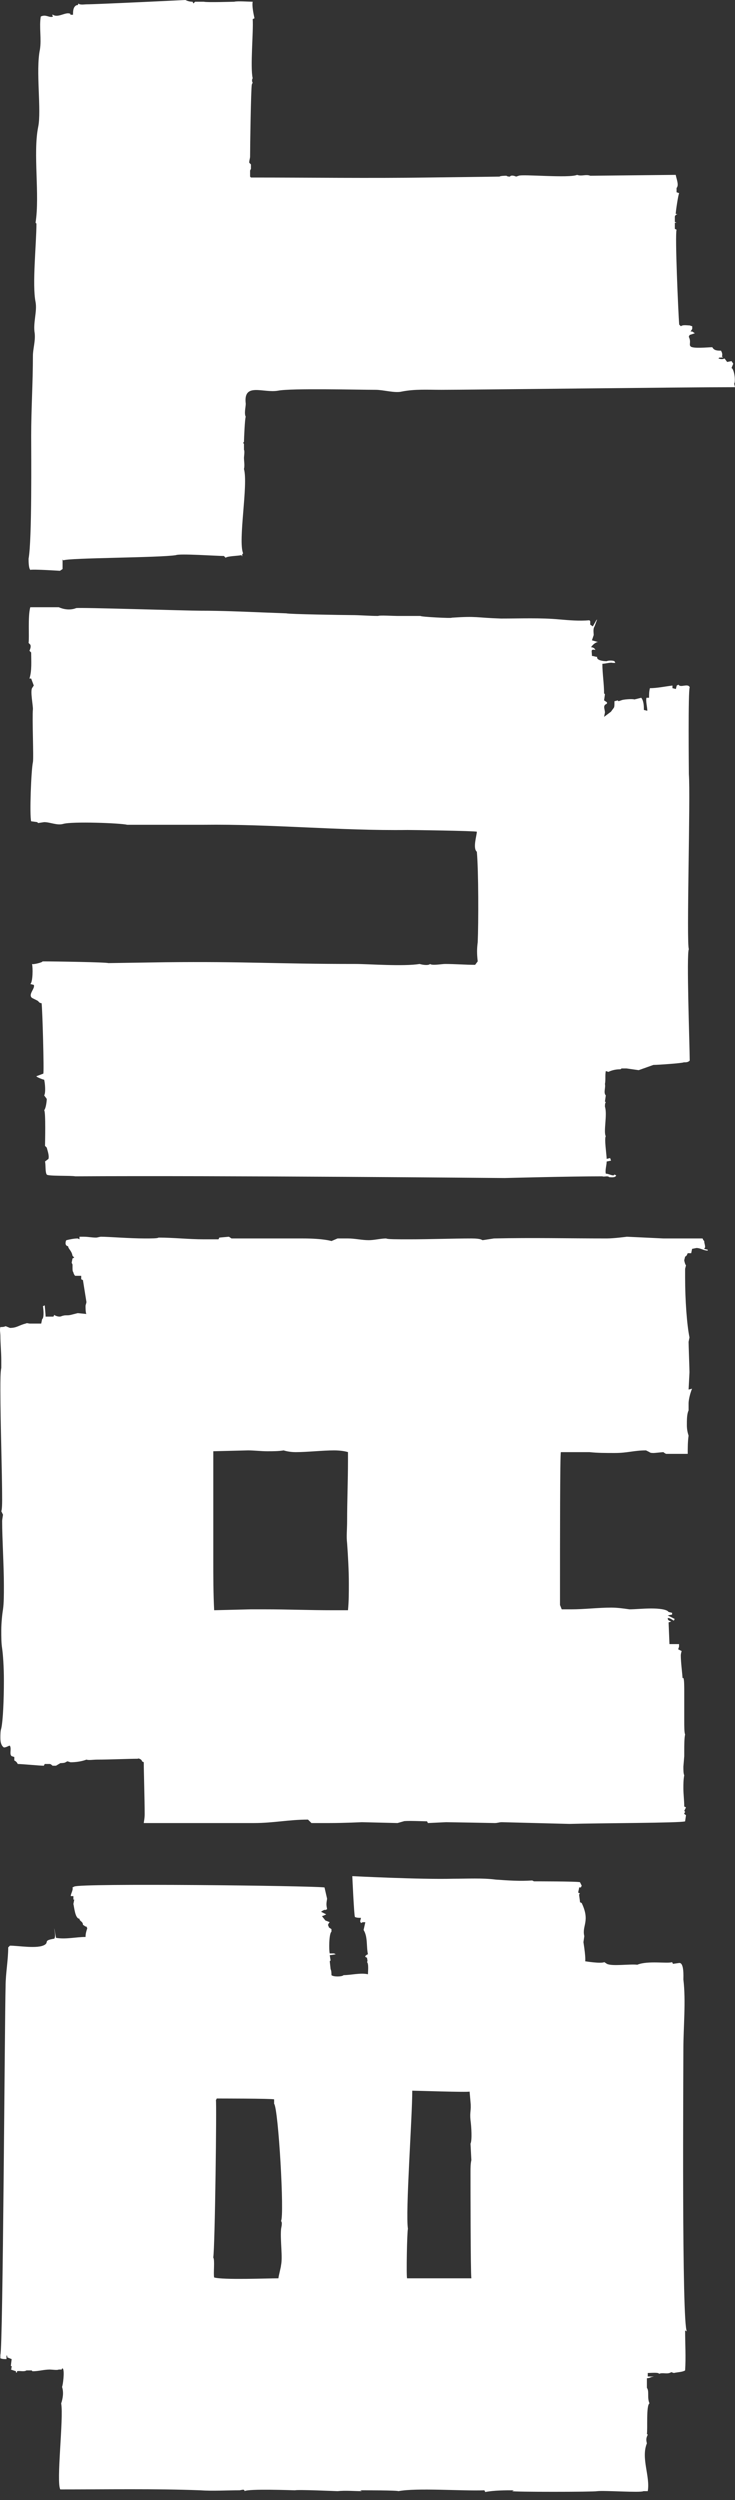
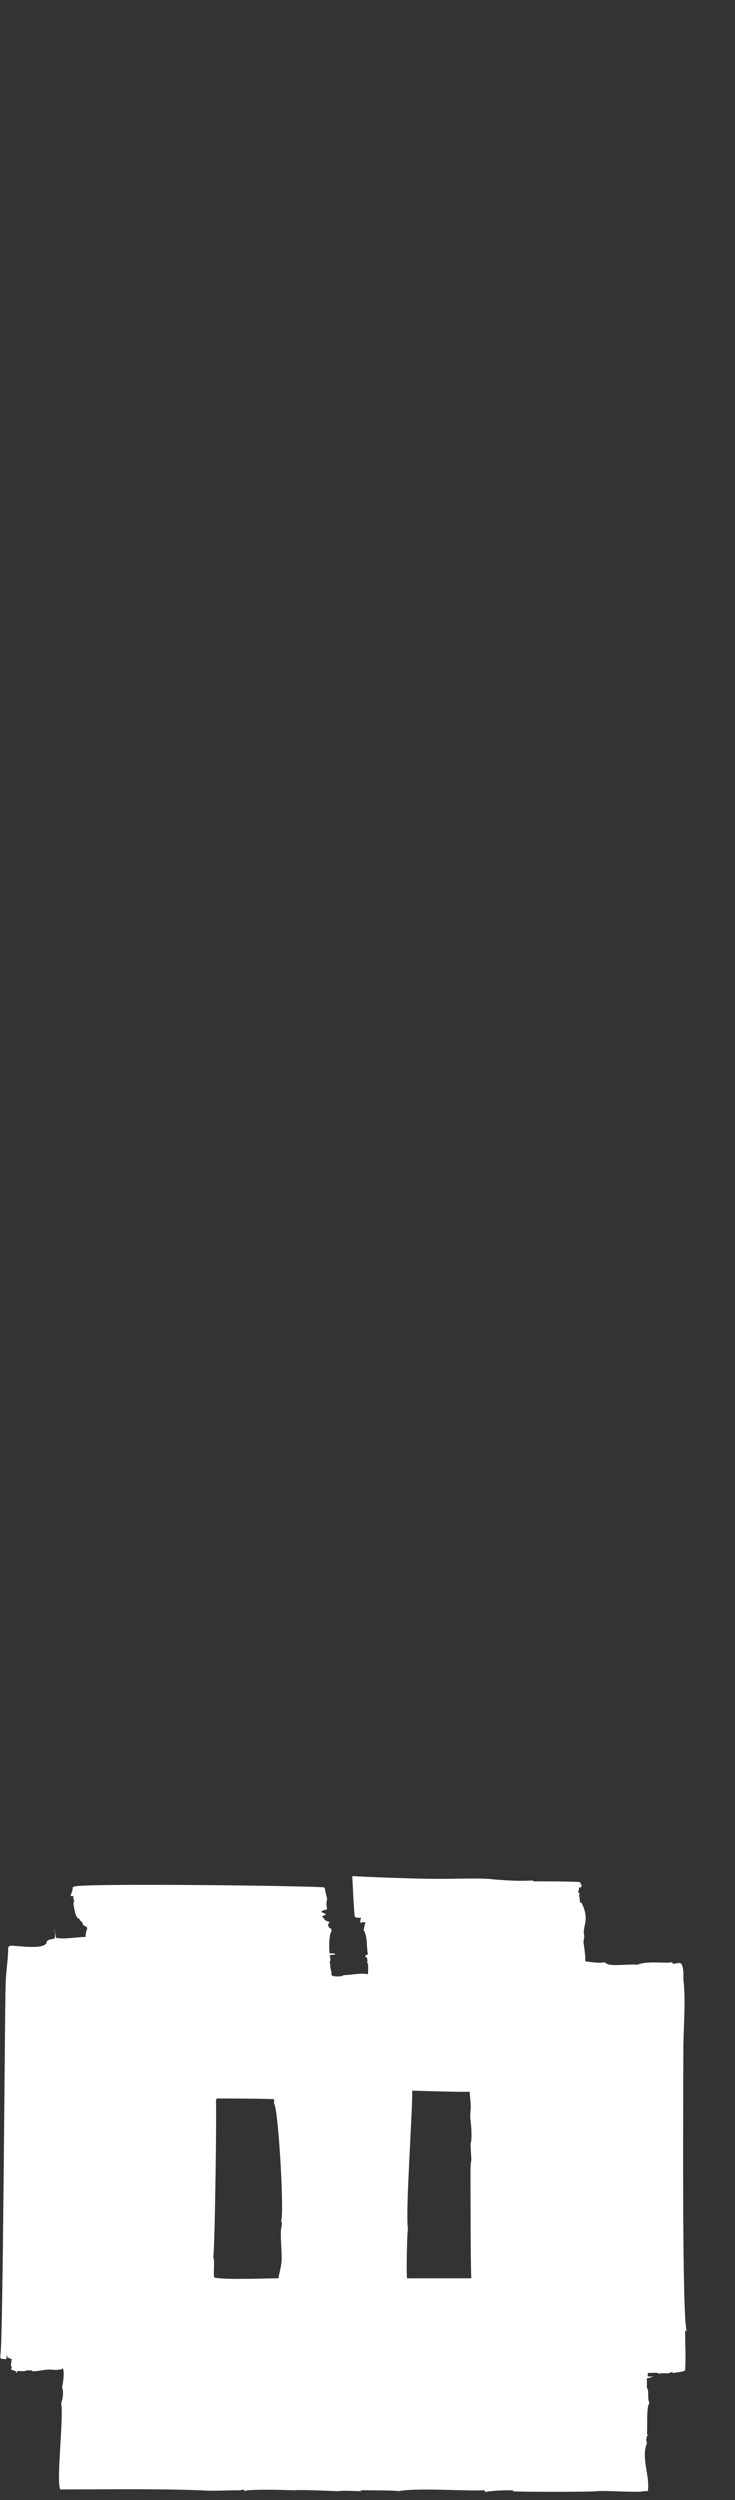
<svg xmlns="http://www.w3.org/2000/svg" width="40" height="136" viewBox="0 0 40 136" fill="none">
  <rect x="0" y="0" width="40" height="136" fill="#333333" stroke="none" />
  <g clip-path="url(#clip0_403_252)">
    <path fill-rule="evenodd" clip-rule="evenodd" d="M22.2 121.247C22.153 121.388 22.106 123.799 22.153 123.94L25.653 123.94C25.606 123.611 25.606 118.837 25.606 118.128C25.606 117.94 25.606 117.703 25.653 117.515L25.606 116.616C25.7 116.428 25.653 115.671 25.606 115.341C25.557 114.869 25.653 114.822 25.606 114.349L25.557 113.782C25.463 113.829 22.673 113.733 22.436 113.733C22.436 115.198 22.059 120.351 22.2 121.247ZM11.75 114.255C11.797 114.349 11.7 122.24 11.606 122.807C11.7 122.948 11.606 123.658 11.653 123.893C12.126 124.037 14.539 123.94 15.153 123.94C15.153 123.846 15.294 123.327 15.294 123.232C15.391 122.807 15.247 121.861 15.294 121.294C15.294 121.2 15.391 120.918 15.294 120.824C15.485 120.539 15.153 114.725 14.918 114.443L14.918 114.205C14.821 114.158 11.797 114.158 11.797 114.158L11.75 114.255ZM24.66 102.203C25.416 102.203 26.265 102.156 26.976 102.25C27.637 102.297 28.301 102.344 28.963 102.297L29.057 102.344C29.057 102.344 31.469 102.344 31.564 102.393L31.658 102.582L31.611 102.676L31.516 102.676C31.516 102.77 31.469 102.866 31.469 102.96L31.564 103.007L31.516 103.054C31.516 103.148 31.564 103.386 31.564 103.48L31.658 103.527C32.131 104.52 31.658 104.755 31.799 105.324L31.752 105.653C31.893 106.552 31.846 106.693 31.846 106.693C31.846 106.693 32.698 106.834 32.889 106.74L33.03 106.834C33.312 106.977 34.259 106.834 34.685 106.881C35.252 106.646 36.339 106.834 36.577 106.74L36.624 106.834L36.954 106.787C37.238 106.74 37.191 107.544 37.191 107.685C37.333 108.866 37.191 110.237 37.191 111.465C37.191 112.836 37.097 126.445 37.38 126.824L37.285 126.777C37.285 127.485 37.333 128.242 37.285 128.95C37.144 129.044 36.859 129.044 36.671 129.091L36.53 129.044C36.339 129.185 36.057 129.044 35.866 129.138C35.866 129.044 35.393 129.091 35.252 129.091L35.252 129.28L35.584 129.28L35.346 129.329L35.487 129.329C35.393 129.329 35.299 129.376 35.205 129.376L35.205 129.896C35.346 130.084 35.205 130.416 35.346 130.745C35.158 130.841 35.252 132.163 35.205 132.401L35.252 132.448C35.158 132.636 35.158 132.73 35.205 132.918C34.873 133.723 35.393 134.715 35.252 135.519L35.014 135.519C34.873 135.614 32.889 135.472 32.51 135.519C32.272 135.566 27.922 135.566 27.875 135.519L27.969 135.472C27.496 135.472 26.882 135.472 26.409 135.566L26.362 135.472C25.18 135.519 22.673 135.329 21.68 135.519C21.633 135.472 19.835 135.472 19.599 135.472L19.694 135.519C19.268 135.519 18.794 135.472 18.371 135.519C18.324 135.519 16.194 135.425 16.052 135.472C15.958 135.472 13.498 135.378 13.31 135.519C13.31 135.378 13.12 135.472 13.025 135.472C12.317 135.472 11.559 135.519 10.898 135.472C8.391 135.378 5.837 135.425 3.283 135.425C3.048 135.047 3.472 131.549 3.33 130.745C3.425 130.463 3.472 130.131 3.377 129.849C3.425 129.752 3.521 128.997 3.425 128.856C3.377 128.809 3.33 128.903 3.377 128.903L3.189 128.903C3.142 128.95 2.812 128.903 2.716 128.903C2.386 128.903 2.102 128.997 1.77 128.997L1.723 128.95L1.44 128.95C1.297 129.044 1.061 128.95 0.92 128.997C0.967 129.091 0.826 129.091 0.873 128.997L0.588 128.903L0.635 128.856L0.588 128.809L0.635 128.809L0.635 128.715L0.588 128.715L0.635 128.336L0.4 128.242C0.4 128.242 0.4 128.099 0.353 128.148L0.353 128.336C0.256 128.336 0.115 128.336 0.021 128.289L0.021 128.099C0.162 127.817 0.256 109.765 0.304 108.064C0.304 107.354 0.447 106.646 0.447 105.938L0.541 105.844C1.014 105.844 2.055 106.032 2.434 105.797C2.669 105.653 2.339 105.559 2.954 105.465C3.048 105.324 2.954 105.039 2.954 104.898L3.048 105.418C3.568 105.512 4.135 105.371 4.656 105.371C4.656 105.181 4.703 105.039 4.75 104.898L4.703 104.804L4.656 104.804L4.514 104.708C4.514 104.52 4.324 104.52 4.324 104.378C4.088 104.378 4.041 103.762 3.994 103.574L4.041 103.339L3.994 103.339L3.994 103.148L3.851 103.148C3.851 103.007 3.994 102.817 3.945 102.676L4.041 102.629C4.371 102.44 16.857 102.582 17.66 102.676L17.801 103.29C17.754 103.574 17.754 103.621 17.801 103.859L17.707 103.906C17.66 103.859 17.472 104 17.472 104L17.754 104.141C17.66 104.188 17.566 104.235 17.519 104.235L17.707 104.473L17.945 104.567L17.898 104.614L17.851 104.708C17.851 104.755 17.898 104.804 17.898 104.851L18.039 104.945L18.039 105.086C17.898 105.181 17.898 106.126 17.945 106.267L18.18 106.267L18.274 106.314C18.274 106.314 17.992 106.361 17.945 106.361L17.992 106.646L17.945 106.693L17.992 107.119C18.039 107.213 18.039 107.354 18.039 107.448C18.133 107.544 18.606 107.544 18.7 107.448C19.079 107.448 19.646 107.307 20.025 107.401C20.025 107.26 20.073 106.834 19.976 106.74C20.025 106.646 19.976 106.599 19.976 106.505L19.882 106.455L19.882 106.408C19.882 106.408 19.976 106.314 20.025 106.314C19.929 105.891 20.025 105.371 19.788 104.992L19.882 104.567L19.741 104.567L19.646 104.614L19.599 104.52L19.646 104.331C19.552 104.331 19.409 104.331 19.315 104.284C19.268 104.188 19.173 102.062 19.173 102.062C19.173 102.062 22.862 102.25 24.66 102.203Z" fill="white" />
-     <path fill-rule="evenodd" clip-rule="evenodd" d="M16.099 78.996C15.817 78.996 15.579 78.948 15.438 78.901C15.153 78.948 14.871 78.948 14.539 78.948C14.209 78.948 13.83 78.901 13.498 78.901L11.608 78.948L11.608 84.855C11.608 85.753 11.608 86.698 11.655 87.597L13.64 87.548L14.445 87.548C15.626 87.548 16.857 87.597 18.086 87.597L18.938 87.597C18.985 87.124 18.985 86.651 18.985 86.132C18.985 85.424 18.938 84.619 18.891 83.958C18.844 83.58 18.891 83.201 18.891 82.731C18.891 81.689 18.938 80.508 18.938 79.468L18.938 78.996C18.797 78.948 18.512 78.901 18.18 78.901C17.566 78.901 16.714 78.996 16.099 78.996ZM36.104 67.372L38.232 67.372L38.279 67.466L38.326 67.513C38.326 67.654 38.373 67.701 38.373 67.842C38.373 67.891 38.326 67.891 38.326 67.939L38.516 67.986L38.516 68.033C38.279 68.033 38.138 67.891 37.9 67.891L37.664 67.939L37.617 68.174L37.427 68.174C37.38 68.268 37.38 68.315 37.285 68.362L37.238 68.553C37.238 68.6 37.285 68.788 37.333 68.835L37.285 69.025L37.285 69.498C37.285 70.726 37.38 72.05 37.523 72.758L37.474 72.995C37.474 73.183 37.523 74.508 37.523 74.649L37.474 75.592L37.664 75.545C37.617 75.639 37.474 76.065 37.474 76.35L37.474 76.728C37.38 76.916 37.38 77.248 37.38 77.531C37.38 77.768 37.427 77.956 37.474 78.099C37.427 78.429 37.427 78.76 37.427 79.09L36.245 79.09C36.245 79.09 36.151 79.043 36.104 78.996C36.057 78.996 35.631 79.043 35.584 79.043C35.487 79.043 35.393 79.043 35.346 78.996L35.158 78.901C34.496 78.901 34.164 79.043 33.456 79.043C32.983 79.043 32.51 79.043 32.084 78.996L30.523 78.996C30.476 79.09 30.476 84.005 30.476 86.32L30.476 87.312L30.57 87.548L31.09 87.548C31.799 87.548 32.557 87.454 33.265 87.454C33.597 87.454 33.929 87.501 34.258 87.548C34.543 87.548 35.016 87.501 35.44 87.501C35.866 87.501 36.292 87.548 36.386 87.691L36.577 87.738L36.577 87.832L36.339 87.879L36.718 88.07L36.671 88.164C36.577 88.117 36.48 88.02 36.339 88.02C36.339 88.164 36.433 88.164 36.53 88.211L36.386 88.258L36.433 89.439L36.954 89.439L36.954 89.582L36.907 89.723L37.097 89.817C37.097 89.817 37.05 89.961 37.05 90.055C37.05 90.431 37.144 91.139 37.144 91.283L37.191 91.283C37.238 91.377 37.238 91.708 37.238 92.085L37.238 93.597C37.238 93.929 37.238 94.258 37.285 94.354C37.238 94.543 37.238 94.968 37.238 95.298L37.238 95.535L37.191 96.102C37.191 96.29 37.191 96.481 37.238 96.575C37.191 96.812 37.191 97.047 37.191 97.285C37.191 97.614 37.238 97.946 37.238 98.275L37.333 98.322L37.238 98.513L37.285 98.56C37.285 98.607 37.238 98.607 37.238 98.654C37.238 98.701 37.285 98.701 37.333 98.748L37.285 99.08C37.097 99.174 32.557 99.174 30.996 99.221C30.949 99.221 27.355 99.127 27.308 99.127C27.167 99.127 27.072 99.174 26.929 99.174C26.929 99.174 24.469 99.127 24.281 99.127L23.288 99.174L23.241 99.08C23.146 99.08 22.012 99.033 21.965 99.08L21.633 99.174L19.694 99.127C19.694 99.127 18.7 99.174 17.945 99.174L16.951 99.174L16.761 98.986C15.723 98.986 14.871 99.174 13.83 99.174L7.824 99.174C7.824 99.127 7.873 98.936 7.873 98.701C7.873 97.899 7.824 96.339 7.824 95.867L7.729 95.817C7.729 95.723 7.541 95.629 7.494 95.676C7.021 95.676 5.933 95.723 5.317 95.723C5.034 95.723 4.844 95.77 4.703 95.723C4.467 95.817 4.135 95.867 3.853 95.867C3.806 95.867 3.709 95.817 3.662 95.817L3.568 95.867C3.521 95.914 3.285 95.914 3.285 95.914L3.048 96.055L2.859 96.055C2.859 96.055 2.765 95.961 2.716 95.961L2.433 95.961L2.386 96.055C2.149 96.055 1.203 95.961 0.967 95.961C0.92 95.867 0.873 95.817 0.779 95.77L0.779 95.582L0.638 95.535C0.494 95.441 0.638 95.156 0.541 94.968L0.494 94.968C0.4 95.015 0.306 95.062 0.212 95.062C0.07 94.968 0.021 94.778 0.021 94.543C0.021 94.354 0.021 94.166 0.07 94.023C0.164 93.597 0.212 92.463 0.212 91.424C0.212 90.666 0.164 90.008 0.117 89.676C0.07 89.392 0.07 89.062 0.07 88.684C0.07 88.305 0.117 87.832 0.164 87.548C0.212 87.218 0.212 86.746 0.212 86.273C0.212 85.139 0.117 83.721 0.117 82.731C0.117 82.681 0.164 82.399 0.164 82.399L0.07 82.211C0.07 82.211 0.117 82.162 0.117 81.595C0.117 80.129 0.021 77.342 0.021 75.639C0.021 75.075 0.021 74.649 0.07 74.412L0.07 73.988C0.07 73.562 0.021 73.09 0.021 72.664C0.021 72.523 -0.026 72.332 0.021 72.191C0.117 72.191 0.212 72.191 0.306 72.144L0.541 72.239C0.92 72.239 1.014 72.097 1.393 72.003C1.487 71.954 1.534 72.003 1.629 72.003L2.243 72.003L2.292 71.765C2.433 71.672 2.339 71.057 2.339 71.057L2.433 71.01C2.433 71.01 2.481 71.481 2.481 71.624L2.907 71.624L2.954 71.53C3.001 71.577 3.142 71.624 3.238 71.624C3.333 71.624 3.38 71.577 3.427 71.577C3.568 71.53 3.662 71.577 3.853 71.53L4.232 71.434L4.703 71.481C4.655 71.434 4.655 71.105 4.655 71.057C4.655 70.963 4.703 70.916 4.703 70.822L4.514 69.639L4.42 69.592L4.42 69.404L4.088 69.404C4.041 69.357 3.994 69.26 3.994 69.213C3.947 69.167 3.947 69.072 3.947 68.978L3.947 68.788L3.9 68.694L3.947 68.458L4.041 68.412L3.947 68.315C3.9 68.033 3.709 67.939 3.709 67.795C3.615 67.795 3.568 67.701 3.568 67.654C3.568 67.607 3.568 67.513 3.615 67.466C3.806 67.419 4.041 67.372 4.232 67.372L4.326 67.419L4.326 67.278L4.561 67.278C4.797 67.278 4.987 67.325 5.223 67.325C5.317 67.325 5.413 67.278 5.507 67.278C5.884 67.278 7.068 67.372 7.873 67.372C8.25 67.372 8.579 67.372 8.629 67.325C9.431 67.325 10.283 67.419 11.088 67.419L11.891 67.419L11.938 67.325L12.458 67.278L12.599 67.372L16.478 67.372C17.613 67.372 18.039 67.513 18.039 67.513L18.371 67.372L18.938 67.372C19.317 67.372 19.694 67.466 20.072 67.466C20.355 67.466 20.734 67.372 21.019 67.372C21.066 67.419 21.586 67.419 22.294 67.419C23.335 67.419 24.707 67.372 25.653 67.372C26.22 67.372 26.22 67.466 26.267 67.466L26.882 67.372C29.057 67.325 30.855 67.372 33.03 67.372C33.409 67.372 34.117 67.278 34.117 67.278L36.104 67.372Z" fill="white" />
-     <path fill-rule="evenodd" clip-rule="evenodd" d="M3.203 33.034C3.203 33.034 3.674 33.27 4.145 33.081C4.239 33.034 10.175 33.223 10.927 33.223C12.057 33.223 13.14 33.27 14.272 33.316L15.589 33.366C15.683 33.413 18.792 33.461 19.122 33.461C19.593 33.461 20.111 33.508 20.583 33.508C20.63 33.461 21.384 33.508 21.619 33.508L22.889 33.508C22.842 33.554 24.633 33.649 24.586 33.602C25.998 33.508 25.857 33.602 27.27 33.649C28.307 33.649 29.436 33.602 30.426 33.696C30.991 33.743 31.509 33.79 32.074 33.743L32.121 33.79L32.121 33.981L32.264 34.076L32.451 33.743L32.498 33.696L32.357 34.076C32.264 34.217 32.31 34.407 32.31 34.549L32.214 34.834L32.545 34.928C32.404 34.928 32.214 35.117 32.167 35.211C32.264 35.211 32.357 35.258 32.404 35.355C32.121 35.307 32.214 35.402 32.214 35.684C32.31 35.684 32.404 35.734 32.498 35.734C32.451 35.922 32.828 35.97 33.016 35.97C33.11 35.922 33.346 35.922 33.44 35.97L33.487 36.063L33.346 36.063C33.253 36.017 32.922 36.111 32.782 36.111C32.782 36.632 32.875 37.2 32.875 37.72L32.922 37.767L32.875 38.099L33.016 38.194C33.063 38.241 33.016 38.288 33.016 38.288C32.782 38.382 32.922 38.573 32.922 38.761L32.875 38.999L33.253 38.714C33.44 38.429 33.44 38.573 33.44 38.146L33.628 38.099C33.628 38.194 33.769 38.099 33.815 38.099C33.862 38.052 34.429 38.005 34.523 38.052L34.898 37.958C35.041 38.146 35.041 38.429 35.041 38.62L35.229 38.667C35.229 38.479 35.135 38.146 35.182 37.958L35.323 37.958C35.323 37.767 35.323 37.626 35.37 37.437C35.747 37.437 36.218 37.341 36.596 37.293L36.596 37.437L36.783 37.482L36.83 37.293L36.926 37.246C37.02 37.437 37.442 37.152 37.536 37.388C37.442 37.531 37.489 41.98 37.489 42.123C37.583 43.306 37.35 51.354 37.489 51.636C37.35 51.825 37.536 56.985 37.536 57.696C37.442 57.791 37.35 57.791 37.207 57.791C37.16 57.837 35.794 57.932 35.559 57.932L34.758 58.217L34.099 58.123L33.815 58.123C33.815 58.17 33.722 58.17 33.722 58.17C33.534 58.17 33.3 58.217 33.11 58.311L32.969 58.264C32.922 58.5 32.969 58.737 32.922 58.973C32.969 59.164 32.828 59.447 32.969 59.59L32.922 59.92L32.969 59.967C32.922 60.015 32.922 60.109 32.922 60.203C33.063 60.63 32.828 61.577 32.969 61.814C32.875 61.909 33.016 62.856 33.016 63.044L33.204 62.997L33.253 63.139L33.016 63.186C33.016 63.377 32.922 63.659 32.969 63.848C33.11 63.848 33.253 63.942 33.393 63.942L33.44 63.895L33.534 63.942C33.487 64.085 33.253 64.039 33.157 64.039C33.063 63.942 32.875 64.039 32.782 63.992C30.991 63.992 27.458 64.085 27.458 64.085C27.458 64.085 11.869 63.942 4.098 63.992C3.862 63.942 2.591 63.992 2.544 63.895C2.45 63.754 2.497 63.377 2.45 63.186L2.638 63.044C2.685 62.856 2.591 62.618 2.544 62.429L2.45 62.335C2.45 62.239 2.497 60.488 2.404 60.394C2.497 60.297 2.544 59.92 2.544 59.779L2.404 59.59C2.497 59.447 2.45 58.926 2.404 58.737C2.357 58.737 1.979 58.594 1.979 58.547L2.357 58.406C2.404 58.358 2.31 54.855 2.263 54.572C2.12 54.572 2.12 54.476 2.026 54.429L1.743 54.287C1.508 54.099 1.932 53.767 1.839 53.578L1.649 53.531C1.792 53.434 1.792 52.631 1.743 52.44C1.792 52.487 2.357 52.346 2.31 52.299C3.015 52.299 5.84 52.346 5.887 52.393L8.995 52.346C13.377 52.299 14.978 52.44 19.357 52.44C20.064 52.44 21.949 52.584 22.842 52.44C22.983 52.487 23.314 52.537 23.407 52.44C23.501 52.537 24.068 52.44 24.209 52.44C24.774 52.44 25.339 52.487 25.857 52.487L25.998 52.299C25.951 51.874 25.951 51.636 25.998 51.257C26.044 50.216 26.044 47.377 25.951 46.336C25.716 46.145 25.951 45.436 25.951 45.245C25.81 45.198 22.465 45.151 22.184 45.151C18.51 45.198 14.741 44.821 11.068 44.868L6.925 44.868C6.548 44.774 3.909 44.678 3.437 44.821C3.109 44.915 2.732 44.724 2.404 44.724L2.073 44.774L2.026 44.724L1.696 44.678C1.602 44.347 1.696 41.885 1.792 41.459C1.839 41.223 1.743 39.046 1.792 38.573C1.792 38.335 1.649 37.626 1.743 37.437L1.839 37.293L1.696 36.914L1.602 36.914C1.743 36.49 1.696 35.922 1.696 35.496L1.602 35.402C1.649 35.307 1.696 35.164 1.649 35.069L1.555 34.975C1.602 34.69 1.508 33.508 1.649 33.034L3.203 33.034Z" fill="white" />
-     <path fill-rule="evenodd" clip-rule="evenodd" d="M10.478 0.094L10.525 0.189L10.62 0.094L11.094 0.094C11.236 0.141 12.708 0.094 12.755 0.094C12.899 0.047 13.563 0.094 13.752 0.094C13.705 0.33 13.799 0.756 13.849 0.994L13.752 1.041C13.799 1.704 13.61 3.645 13.752 4.26C13.705 4.307 13.705 4.448 13.752 4.495L13.705 4.592C13.657 4.828 13.61 7.952 13.61 8.519C13.61 8.613 13.563 8.71 13.563 8.851L13.657 8.946L13.657 9.184L13.61 9.278L13.61 9.608L13.657 9.657C16.884 9.657 20.064 9.704 23.294 9.657L27.184 9.608C27.232 9.561 27.517 9.561 27.565 9.561C27.612 9.608 27.706 9.608 27.754 9.608C27.801 9.513 27.992 9.561 28.087 9.608L28.229 9.561C28.418 9.466 30.981 9.704 31.408 9.513C31.647 9.608 31.883 9.466 32.122 9.561L36.773 9.513C36.82 9.751 36.962 10.081 36.82 10.225L36.82 10.461L36.962 10.508C36.915 10.555 36.773 11.502 36.773 11.643L36.868 11.643C36.773 11.691 36.726 11.737 36.726 11.785L36.726 12.07L36.82 12.117L36.726 12.117L36.726 12.449L36.82 12.496C36.726 12.779 36.915 17.041 36.962 17.656L37.057 17.75C37.151 17.656 37.387 17.703 37.531 17.703L37.673 17.75L37.673 17.894L37.579 18.035L37.673 18.035L37.815 18.13L37.531 18.223L37.484 18.318C37.626 18.603 37.484 18.744 37.579 18.838C37.673 18.982 38.576 18.888 38.765 18.888C38.859 19.076 39.05 19.076 39.239 19.076C39.287 19.171 39.334 19.265 39.287 19.406C39.478 19.453 39.192 19.453 39.145 19.453L39.098 19.501C39.239 19.548 39.334 19.548 39.431 19.501L39.572 19.691L39.809 19.644L39.906 19.786L39.809 20.021C39.953 20.068 40.047 20.732 39.953 20.874L40 21.062C37.295 21.062 25.476 21.206 24.005 21.206C23.294 21.206 22.58 21.159 21.869 21.3C21.489 21.395 20.872 21.206 20.445 21.206C19.495 21.206 15.84 21.112 15.129 21.253C14.321 21.395 13.23 20.78 13.374 21.962C13.374 22.153 13.277 22.485 13.374 22.674C13.327 22.721 13.277 23.904 13.277 24.045C13.23 24.045 13.23 24.14 13.277 24.14L13.277 24.471C13.327 24.519 13.277 24.851 13.277 24.898C13.277 25.086 13.327 25.324 13.277 25.513C13.516 26.366 12.946 29.395 13.23 30.105L13.183 30.152L13.183 30.293C13.183 30.246 13.135 30.199 13.135 30.199C12.946 30.246 12.377 30.246 12.28 30.343L12.186 30.246C11.805 30.246 9.767 30.105 9.575 30.199C8.722 30.343 3.691 30.343 3.452 30.484L3.405 30.437L3.405 30.956L3.263 31.052C3.263 31.052 1.791 30.956 1.65 31.002C1.555 30.908 1.555 30.531 1.555 30.39C1.744 29.395 1.697 24.613 1.697 23.713C1.697 22.248 1.791 20.827 1.791 19.359C1.791 18.982 1.935 18.556 1.888 18.13C1.791 17.561 2.03 16.947 1.935 16.426C1.744 15.479 1.983 13.255 1.983 12.164L1.935 12.117C2.172 10.604 1.791 8.331 2.077 6.91C2.266 6.012 1.935 3.836 2.172 2.698C2.266 2.13 2.124 1.468 2.219 0.9C2.505 0.756 2.694 0.994 2.883 0.9L2.836 0.803L2.883 0.803C3.169 0.994 3.596 0.615 3.832 0.756L3.832 0.803L3.974 0.803C3.974 0.615 3.974 0.377 4.165 0.283C4.213 0.283 4.26 0.283 4.26 0.189C4.354 0.283 4.593 0.236 4.688 0.236C5.257 0.236 10.097 -1.99006e-06 10.097 -1.99006e-06C10.097 -1.99006e-06 10.241 0.094 10.478 0.094Z" fill="white" />
  </g>
  <defs>
    <clipPath id="clip0_403_252">
      <rect width="135.566" height="40" fill="white" transform="translate(0 135.566) rotate(-90)" />
    </clipPath>
  </defs>
</svg>